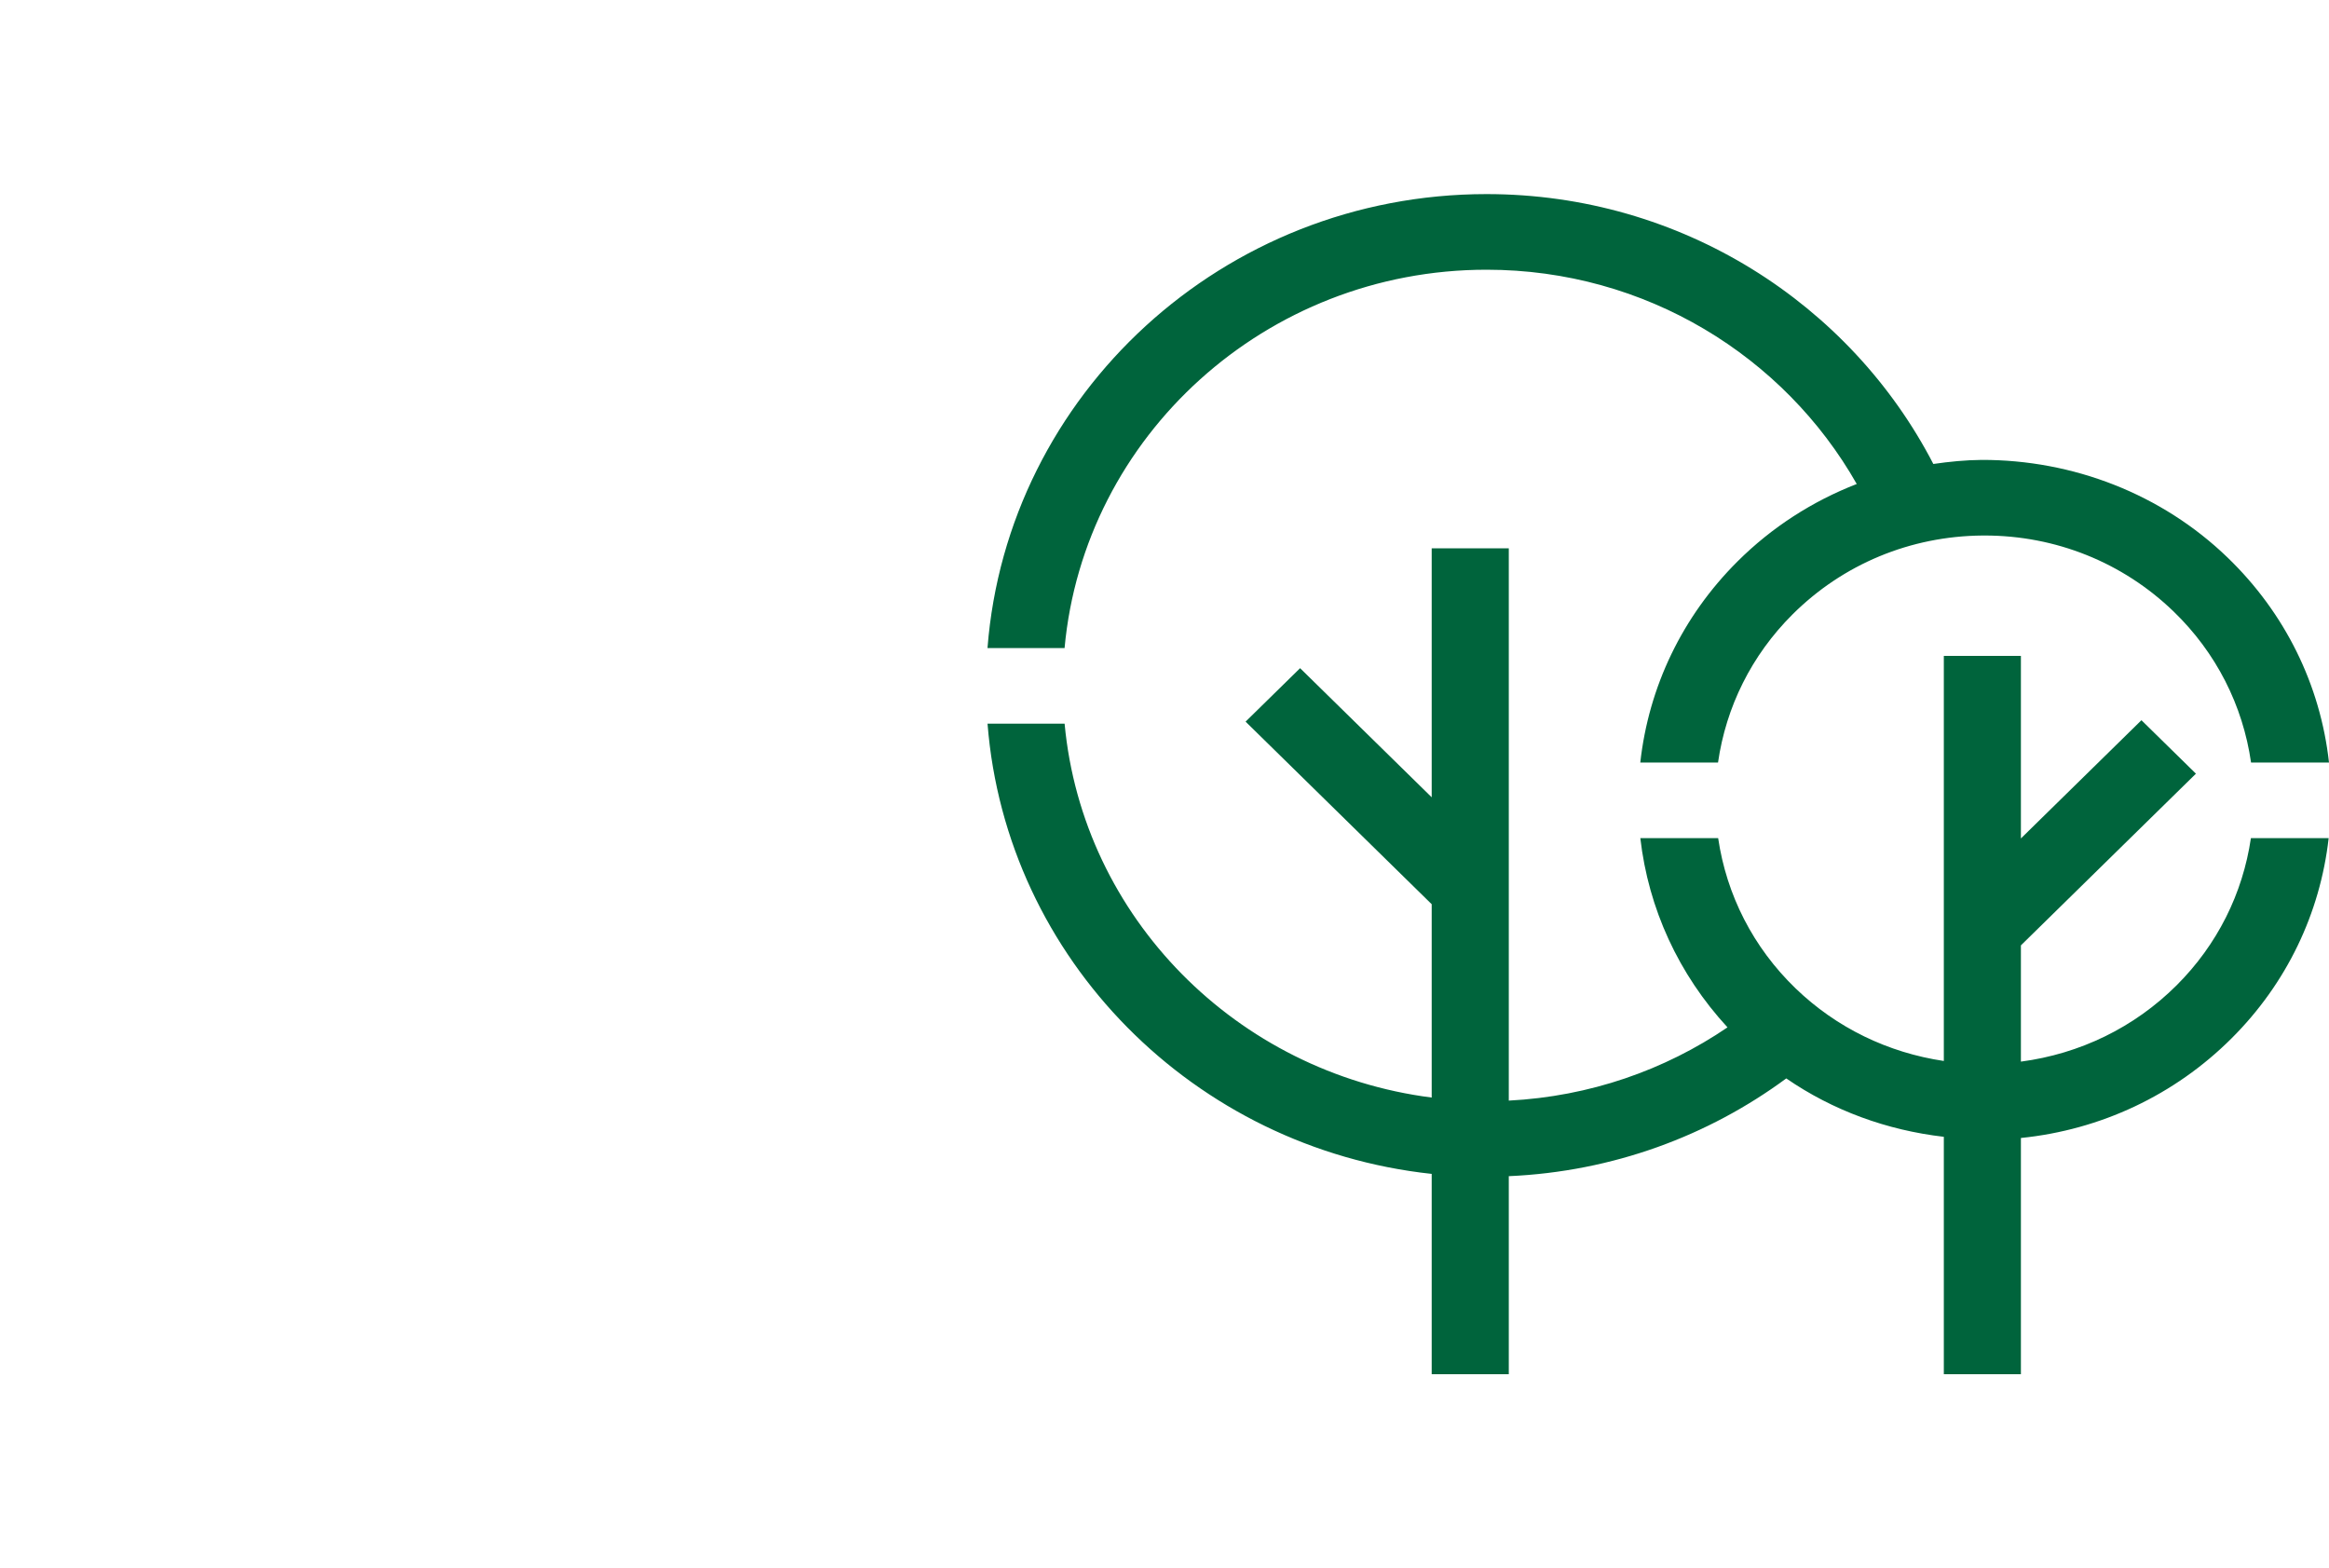
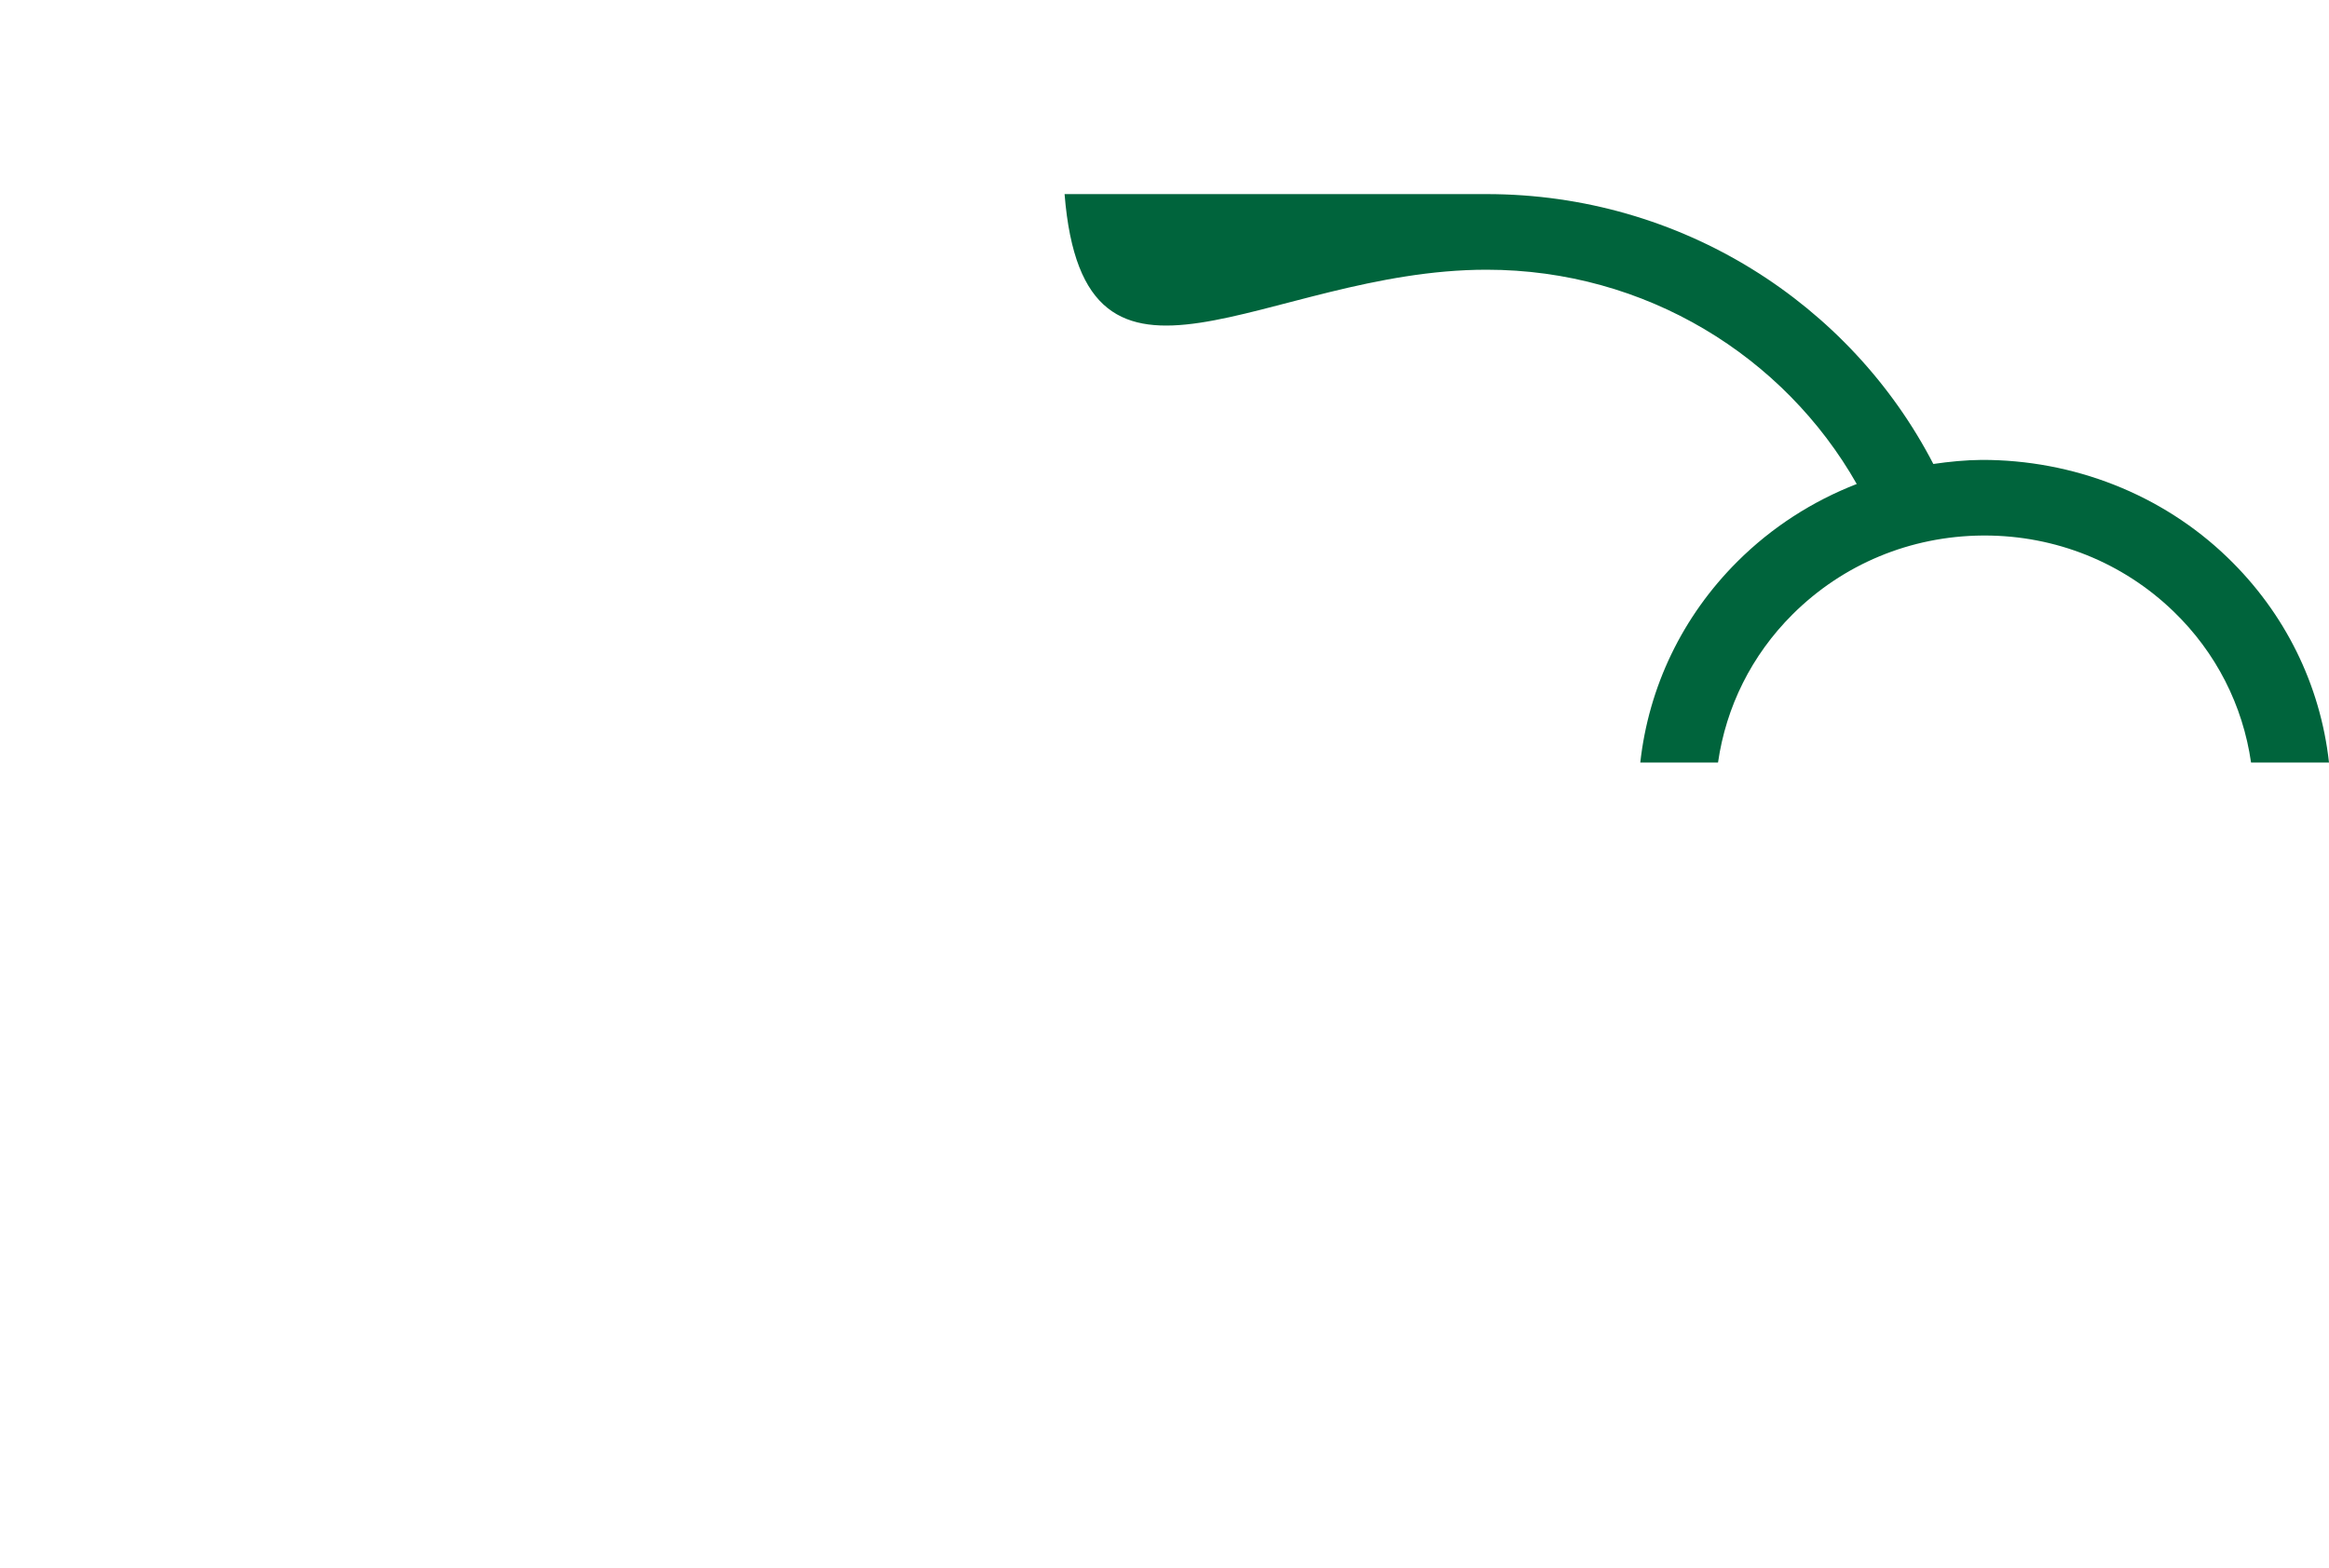
<svg xmlns="http://www.w3.org/2000/svg" width="150" height="101" viewBox="0 0 150 101" fill="none">
  <g clip-path="url(#clip0_4544_2050)">
-     <path d="M95.743 17.37C105.994 17.37 114.918 22.953 119.584 31.169C116.734 32.278 114.118 33.951 111.903 36.159C108.344 39.707 106.183 44.235 105.643 49.108H110.65C111.165 45.524 112.806 42.203 115.442 39.574C118.694 36.332 123.038 34.526 127.674 34.488C127.721 34.488 127.77 34.487 127.817 34.487C132.398 34.487 136.714 36.22 139.986 39.375C142.734 42.028 144.451 45.426 144.98 49.108H150C149.446 44.106 147.174 39.48 143.466 35.904C139.216 31.803 133.504 29.608 127.633 29.618C126.578 29.627 125.542 29.732 124.517 29.88C119.188 19.582 108.302 12.5 95.743 12.5C78.782 12.5 64.866 25.41 63.6 41.735H68.564C69.815 28.097 81.519 17.37 95.743 17.37Z" fill="#00643C" />
-     <path d="M140.188 63.452C137.458 66.174 133.954 67.868 130.157 68.369V60.883L141.43 49.825L137.92 46.382L130.157 53.997V42.239H125.193V68.327C121.605 67.795 118.283 66.195 115.645 63.652C112.911 61.013 111.198 57.638 110.659 53.978H105.646C106.168 58.524 108.114 62.748 111.26 66.162C107.219 68.913 102.388 70.612 97.174 70.88V35.31H92.209V51.346L83.733 43.031L80.222 46.474L92.209 58.232V70.683C79.639 69.078 69.727 59.075 68.566 46.605H63.602C64.795 61.762 76.899 73.952 92.209 75.599V88.5H97.174V75.746C103.862 75.453 110.016 73.16 115.045 69.451C118.057 71.523 121.528 72.787 125.193 73.211V88.5H130.157V73.287C135.299 72.763 140.056 70.528 143.727 66.868C147.271 63.334 149.427 58.828 149.978 53.978H144.97C144.447 57.539 142.809 60.838 140.188 63.452Z" fill="#00643C" />
+     <path d="M95.743 17.37C105.994 17.37 114.918 22.953 119.584 31.169C116.734 32.278 114.118 33.951 111.903 36.159C108.344 39.707 106.183 44.235 105.643 49.108H110.65C111.165 45.524 112.806 42.203 115.442 39.574C118.694 36.332 123.038 34.526 127.674 34.488C127.721 34.488 127.77 34.487 127.817 34.487C132.398 34.487 136.714 36.22 139.986 39.375C142.734 42.028 144.451 45.426 144.98 49.108H150C149.446 44.106 147.174 39.48 143.466 35.904C139.216 31.803 133.504 29.608 127.633 29.618C126.578 29.627 125.542 29.732 124.517 29.88C119.188 19.582 108.302 12.5 95.743 12.5H68.564C69.815 28.097 81.519 17.37 95.743 17.37Z" fill="#00643C" />
  </g>
  <defs>
    <clipPath id="clip0_4544_2050">
      <rect width="86.4" height="76" fill="white" transform="translate(63.6 12.5)" />
    </clipPath>
  </defs>
</svg>